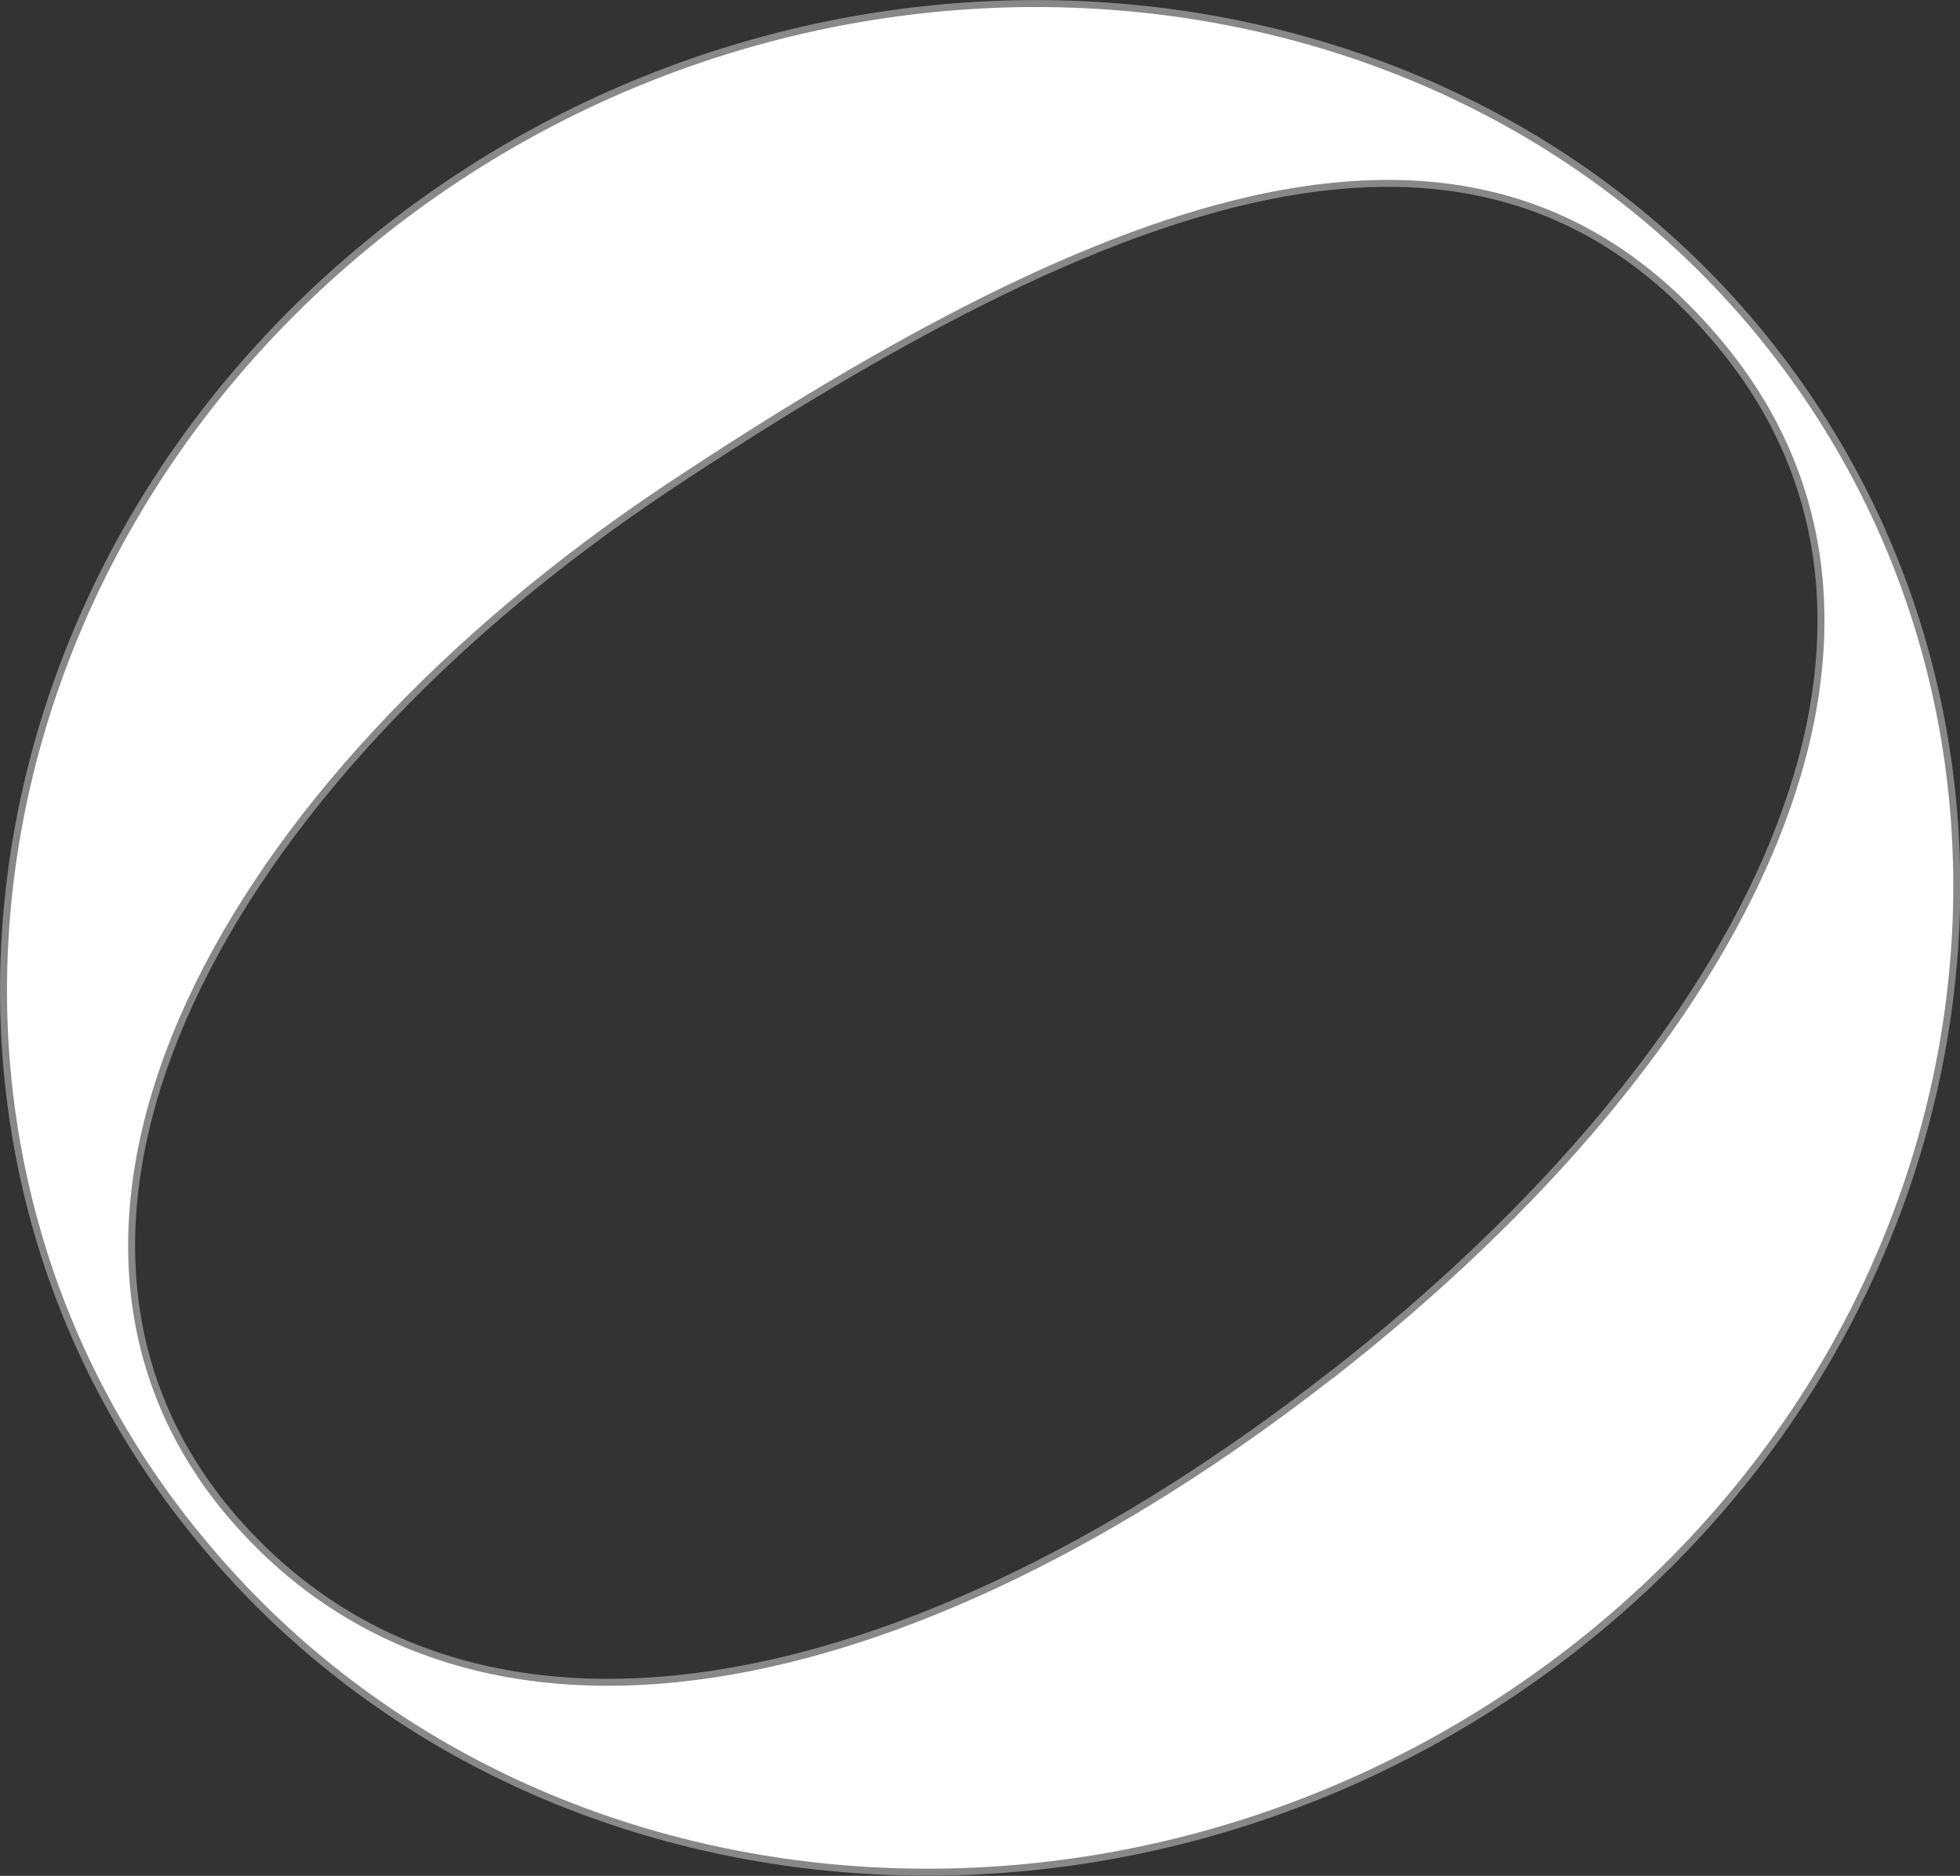
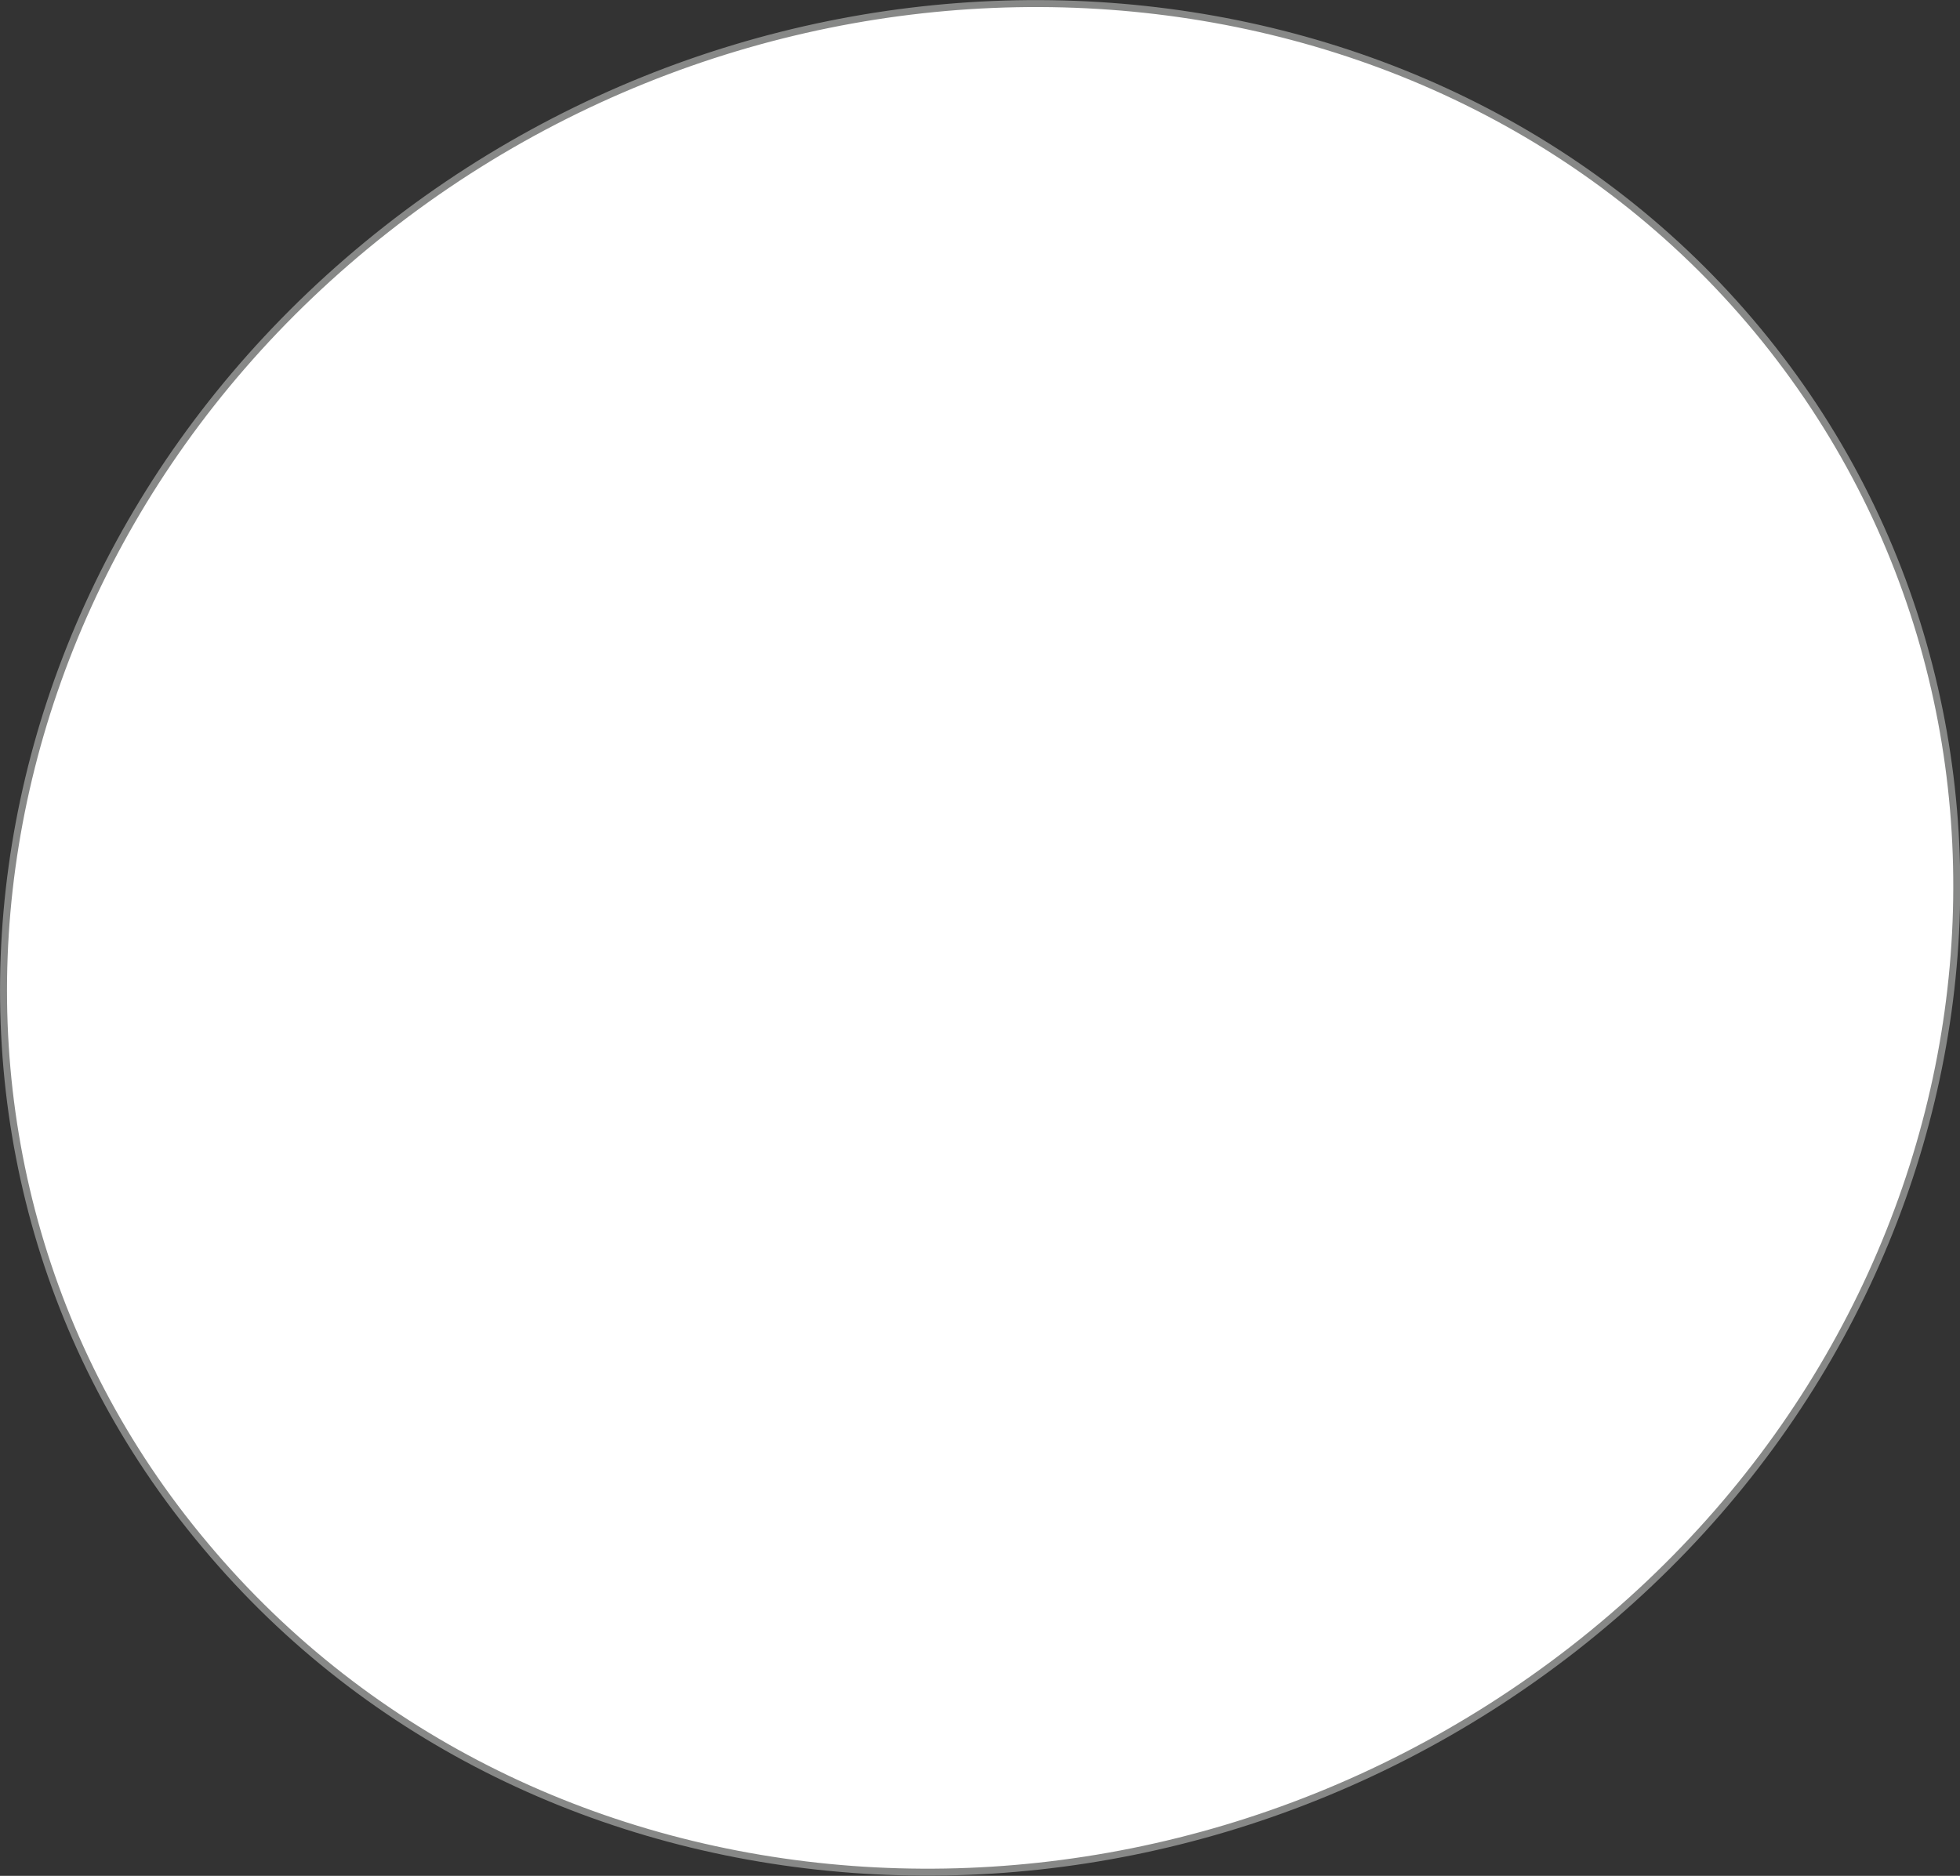
<svg xmlns="http://www.w3.org/2000/svg" id="Calque_1" data-name="Calque 1" viewBox="0 0 70.43 67.41">
  <rect x="0" y="0" width="70.43" height="67.41" fill="#333333" stroke="none" />
  <defs>
    <style>
      .cls-1 {
        fill: #fff;
        stroke: #878887;
        stroke-miterlimit: 10;
        stroke-width: .25px;
      }
    </style>
  </defs>
-   <path class="cls-1" d="m13.88,8.24C-1.5,20.32-4.43,41.5,7.37,55.53c11.8,14.12,33.79,15.7,49.17,3.72,15.38-11.99,18.31-33.26,6.61-47.39C51.44-2.26,29.26-3.84,13.88,8.24Zm33.97,41.16c-15.1,11.8-30.96,15.25-39.64,4.94-8.68-10.41-.27-26.12,15.77-36.81,15.95-10.59,29.08-15.63,37.77-5.23,8.68,10.31,1.21,25.3-13.89,37.1h0Z" />
+   <path class="cls-1" d="m13.88,8.24C-1.5,20.32-4.43,41.5,7.37,55.53c11.8,14.12,33.79,15.7,49.17,3.72,15.38-11.99,18.31-33.26,6.61-47.39C51.44-2.26,29.26-3.84,13.88,8.24Zm33.97,41.16h0Z" />
</svg>